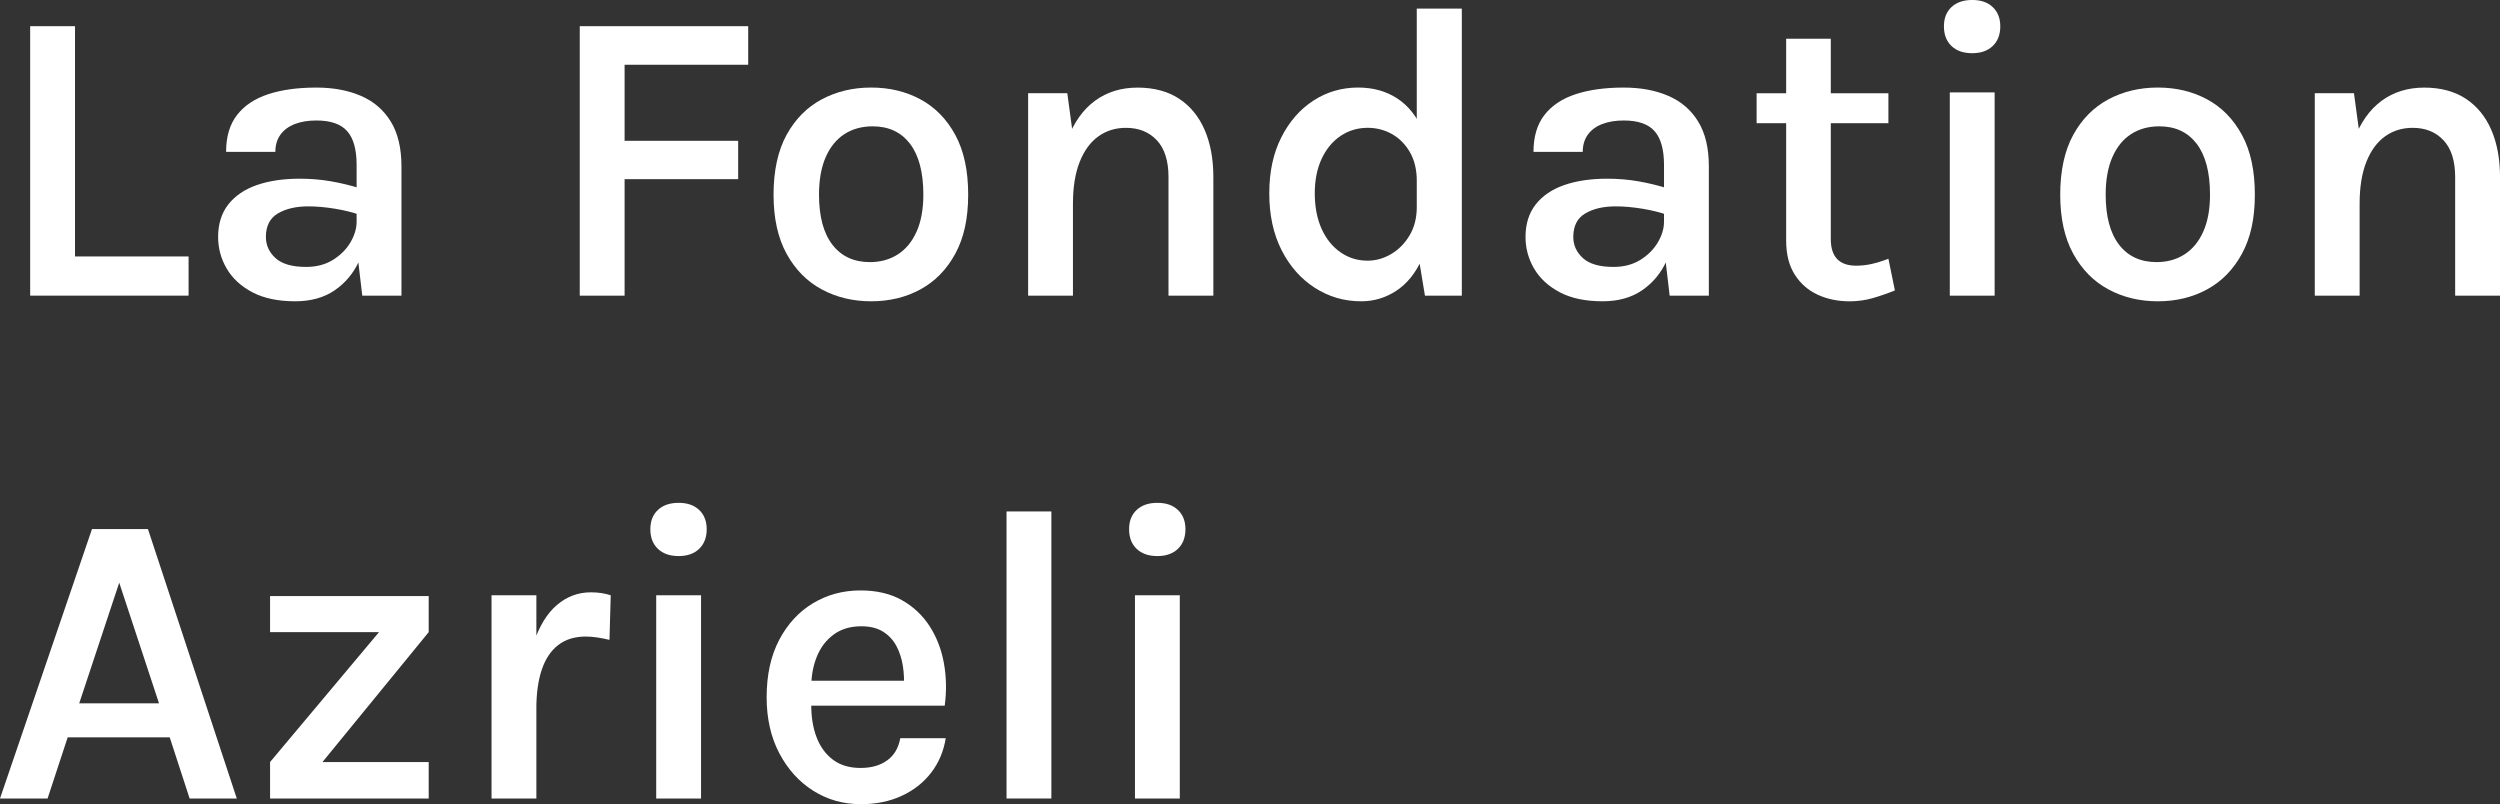
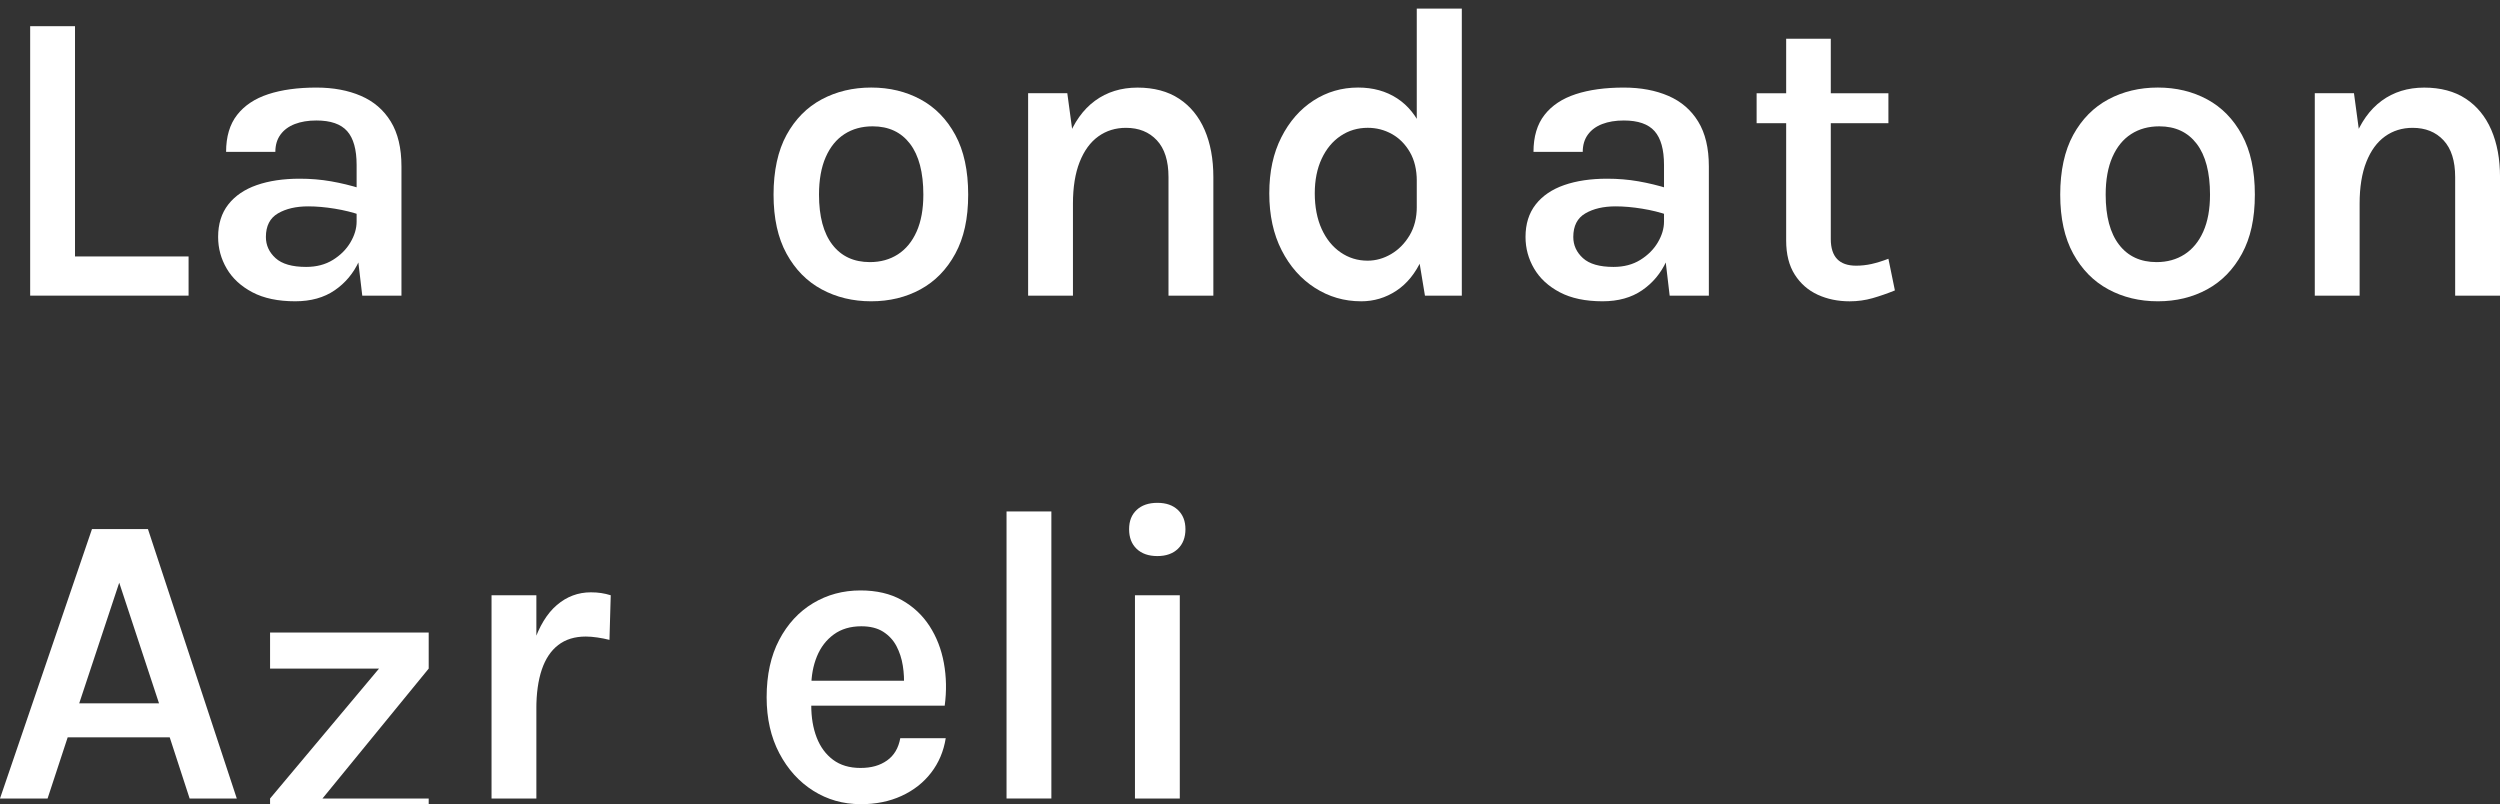
<svg xmlns="http://www.w3.org/2000/svg" id="Layer_2" data-name="Layer 2" viewBox="0 0 928.93 298.8">
  <rect x="0" y="0" width="928.93" height="298.8" fill="#333333" stroke="none" />
  <defs>
    <style>      .cls-1 {        fill: #fff;        stroke-width: 0px;      }    </style>
  </defs>
  <g id="Layer_1-2" data-name="Layer 1">
    <g>
      <path class="cls-1" d="m27.87,9.73v85.56h42.2v14.56H11.21V9.73h16.66Z" />
      <path class="cls-1" d="m109.7,111.95c-6.38,0-11.69-1.12-15.92-3.35-4.23-2.23-7.41-5.16-9.54-8.8-2.13-3.63-3.19-7.55-3.19-11.76,0-4.83,1.26-8.85,3.78-12.07,2.52-3.22,6.05-5.62,10.59-7.2,4.54-1.58,9.85-2.37,15.92-2.37,4.05,0,7.93.32,11.64.97,3.71.65,7.41,1.54,11.09,2.69v9.89c-2.96-1.04-6.19-1.84-9.69-2.41-3.5-.57-6.79-.86-9.85-.86-4.52,0-8.27.87-11.25,2.61-2.98,1.74-4.48,4.66-4.48,8.76,0,3.06,1.19,5.68,3.58,7.86,2.39,2.18,6.18,3.27,11.37,3.27,3.84,0,7.16-.87,9.96-2.61,2.8-1.74,4.97-3.9,6.5-6.5,1.53-2.59,2.3-5.16,2.3-7.71h3.97c0,5.29-1.03,10.19-3.08,14.68-2.05,4.49-5.06,8.1-9.03,10.82-3.97,2.73-8.86,4.09-14.68,4.09Zm24.91-2.1l-2.1-17.83v-30.75c0-5.71-1.17-9.89-3.5-12.53-2.34-2.65-6.15-3.97-11.44-3.97-3.06,0-5.74.44-8.02,1.32-2.28.88-4.06,2.19-5.33,3.93-1.27,1.74-1.91,3.88-1.91,6.42h-18.3c0-5.66,1.36-10.24,4.09-13.74,2.72-3.5,6.59-6.07,11.6-7.71,5.01-1.64,10.96-2.45,17.87-2.45,6.28,0,11.79,1.03,16.54,3.08,4.75,2.05,8.45,5.23,11.09,9.54,2.65,4.31,3.97,9.86,3.97,16.66v48.04h-14.56Z" />
-       <path class="cls-1" d="m215.42,109.85V9.73h62.59v14.33h-45.93v28.26h42.2v14.25h-42.2v43.29h-16.66Z" />
      <path class="cls-1" d="m323.71,111.95c-6.8,0-12.94-1.48-18.41-4.44-5.48-2.96-9.82-7.37-13.04-13.24-3.22-5.86-4.83-13.18-4.83-21.95s1.61-16.32,4.83-22.19c3.22-5.86,7.56-10.26,13.04-13.2,5.48-2.93,11.61-4.4,18.41-4.4s12.91,1.47,18.33,4.4c5.42,2.93,9.73,7.33,12.92,13.2,3.19,5.87,4.79,13.26,4.79,22.19s-1.6,16.09-4.79,21.95c-3.19,5.87-7.5,10.28-12.92,13.24-5.42,2.96-11.54,4.44-18.33,4.44Zm-.47-14.56c3.94,0,7.41-.96,10.39-2.88,2.98-1.92,5.31-4.75,6.97-8.49,1.66-3.74,2.49-8.3,2.49-13.7,0-8.25-1.65-14.55-4.94-18.88-3.3-4.33-7.93-6.5-13.9-6.5-4,0-7.49.96-10.47,2.88-2.98,1.92-5.31,4.78-6.97,8.56-1.66,3.79-2.49,8.43-2.49,13.94,0,8.1,1.66,14.3,4.98,18.61,3.32,4.31,7.97,6.46,13.94,6.46Z" />
      <path class="cls-1" d="m382.02,109.85V34.64h14.56l2.1,15.57v59.64h-16.66Zm52.16,0v-44.06c0-6.02-1.44-10.57-4.32-13.66-2.88-3.09-6.71-4.63-11.48-4.63-3.89,0-7.32,1.06-10.28,3.19-2.96,2.13-5.27,5.29-6.93,9.5-1.66,4.2-2.49,9.37-2.49,15.49h-5.68c0-9.5,1.21-17.44,3.62-23.82,2.41-6.38,5.84-11.2,10.28-14.44,4.44-3.24,9.69-4.87,15.77-4.87s11.28,1.38,15.45,4.13c4.18,2.75,7.34,6.62,9.5,11.6,2.15,4.98,3.23,10.82,3.23,17.52v44.06h-16.66Z" />
      <path class="cls-1" d="m505.73,111.95c-6.23,0-11.94-1.66-17.13-4.98-5.19-3.32-9.32-7.98-12.38-13.98-3.06-5.99-4.59-13.04-4.59-21.14s1.49-14.93,4.48-20.83c2.98-5.89,6.97-10.44,11.95-13.66,4.98-3.22,10.51-4.83,16.58-4.83,5.55,0,10.38,1.34,14.48,4.01,4.1,2.67,7.25,6.59,9.46,11.76,2.21,5.17,3.31,11.48,3.31,18.96h-5.45c0-4.2-.86-7.79-2.57-10.74s-3.95-5.2-6.7-6.73c-2.75-1.53-5.73-2.3-8.95-2.3-3.74,0-7.1,1-10.08,3-2.98,2-5.33,4.83-7.04,8.49s-2.57,7.95-2.57,12.88.86,9.5,2.57,13.24,4.06,6.63,7.04,8.68c2.98,2.05,6.32,3.08,10,3.08,3.06,0,5.98-.82,8.76-2.45,2.78-1.63,5.06-3.94,6.85-6.93,1.79-2.98,2.69-6.53,2.69-10.63h5.45c0,7.73-1.18,14.21-3.54,19.42s-5.53,9.14-9.5,11.76-8.34,3.93-13.12,3.93Zm23.74-2.1l-3.04-18.37V3.19h16.74v106.66h-13.7Z" />
      <path class="cls-1" d="m595.49,111.95c-6.38,0-11.69-1.12-15.92-3.35-4.23-2.23-7.41-5.16-9.54-8.8-2.13-3.63-3.19-7.55-3.19-11.76,0-4.83,1.26-8.85,3.78-12.07,2.52-3.22,6.05-5.62,10.59-7.2,4.54-1.58,9.85-2.37,15.92-2.37,4.05,0,7.93.32,11.64.97,3.71.65,7.41,1.54,11.09,2.69v9.89c-2.96-1.04-6.19-1.84-9.69-2.41-3.5-.57-6.79-.86-9.85-.86-4.52,0-8.27.87-11.25,2.61-2.99,1.74-4.48,4.66-4.48,8.76,0,3.06,1.19,5.68,3.58,7.86,2.39,2.18,6.18,3.27,11.37,3.27,3.84,0,7.16-.87,9.96-2.61,2.8-1.74,4.97-3.9,6.5-6.5,1.53-2.59,2.3-5.16,2.3-7.71h3.97c0,5.29-1.03,10.19-3.08,14.68-2.05,4.49-5.06,8.1-9.03,10.82-3.97,2.73-8.86,4.09-14.68,4.09Zm24.91-2.1l-2.1-17.83v-30.75c0-5.71-1.17-9.89-3.5-12.53-2.33-2.65-6.15-3.97-11.44-3.97-3.06,0-5.74.44-8.02,1.32-2.29.88-4.06,2.19-5.33,3.93-1.27,1.74-1.91,3.88-1.91,6.42h-18.3c0-5.66,1.36-10.24,4.09-13.74,2.73-3.5,6.59-6.07,11.6-7.71,5.01-1.64,10.96-2.45,17.87-2.45,6.28,0,11.79,1.03,16.54,3.08,4.75,2.05,8.45,5.23,11.09,9.54,2.65,4.31,3.97,9.86,3.97,16.66v48.04h-14.56Z" />
      <path class="cls-1" d="m652.71,45.78v-11.13h48.97v11.13h-48.97Zm34.57,66.18c-4.36,0-8.32-.82-11.87-2.45-3.56-1.64-6.4-4.13-8.53-7.47-2.13-3.35-3.19-7.56-3.19-12.65V14.4h16.58v74.43c0,6.59,3.14,9.89,9.42,9.89,1.92,0,3.81-.21,5.68-.62,1.87-.42,3.97-1.06,6.31-1.95l2.41,11.76c-2.8,1.14-5.57,2.1-8.29,2.88-2.72.78-5.57,1.17-8.53,1.17Z" />
-       <path class="cls-1" d="m732.82,19.77c-3.27,0-5.84-.9-7.71-2.69-1.87-1.79-2.8-4.22-2.8-7.28s.93-5.4,2.8-7.16c1.87-1.76,4.44-2.65,7.71-2.65s5.76.88,7.63,2.65c1.87,1.77,2.8,4.15,2.8,7.16s-.93,5.49-2.8,7.28c-1.87,1.79-4.41,2.69-7.63,2.69Zm-8.33,90.08V34.33h16.66v75.52h-16.66Z" />
      <path class="cls-1" d="m801.8,111.95c-6.8,0-12.94-1.48-18.41-4.44-5.48-2.96-9.82-7.37-13.04-13.24-3.22-5.86-4.83-13.18-4.83-21.95s1.61-16.32,4.83-22.19c3.22-5.86,7.56-10.26,13.04-13.2,5.47-2.93,11.61-4.4,18.41-4.4s12.91,1.47,18.33,4.4c5.42,2.93,9.73,7.33,12.92,13.2,3.19,5.87,4.79,13.26,4.79,22.19s-1.6,16.09-4.79,21.95c-3.19,5.87-7.5,10.28-12.92,13.24-5.42,2.96-11.54,4.44-18.33,4.44Zm-.47-14.56c3.94,0,7.41-.96,10.39-2.88,2.98-1.92,5.31-4.75,6.97-8.49s2.49-8.3,2.49-13.7c0-8.25-1.65-14.55-4.94-18.88-3.3-4.33-7.93-6.5-13.9-6.5-4,0-7.49.96-10.47,2.88-2.99,1.92-5.31,4.78-6.97,8.56-1.66,3.79-2.49,8.43-2.49,13.94,0,8.1,1.66,14.3,4.98,18.61,3.32,4.31,7.97,6.46,13.94,6.46Z" />
      <path class="cls-1" d="m860.11,109.85V34.64h14.56l2.1,15.57v59.64h-16.66Zm52.16,0v-44.06c0-6.02-1.44-10.57-4.32-13.66-2.88-3.09-6.71-4.63-11.48-4.63-3.89,0-7.32,1.06-10.28,3.19-2.96,2.13-5.27,5.29-6.93,9.5-1.66,4.2-2.49,9.37-2.49,15.49h-5.68c0-9.5,1.21-17.44,3.62-23.82,2.41-6.38,5.84-11.2,10.28-14.44,4.44-3.24,9.69-4.87,15.77-4.87s11.28,1.38,15.45,4.13c4.18,2.75,7.34,6.62,9.5,11.6,2.15,4.98,3.23,10.82,3.23,17.52v44.06h-16.66Z" />
      <path class="cls-1" d="m0,296.7l34.18-100.12h20.79l33.01,100.12h-17.52l-7.4-22.73H25.15l-7.47,22.73H0Zm29.43-35.35h29.66l-14.79-44.84-14.87,44.84Z" />
-       <path class="cls-1" d="m100.35,296.7v-13.55l40.48-48.27h-40.48v-13.39h58.94v13.39l-39.47,48.27h39.47v13.55h-58.94Z" />
+       <path class="cls-1" d="m100.35,296.7l40.48-48.27h-40.48v-13.39h58.94v13.39l-39.47,48.27h39.47v13.55h-58.94Z" />
      <path class="cls-1" d="m182.64,296.7v-75.52h16.66v75.52h-16.66Zm12.38-33.32c0-9.76,1.06-17.84,3.19-24.25,2.13-6.41,5.03-11.18,8.72-14.33,3.68-3.14,7.89-4.71,12.61-4.71,1.4,0,2.69.09,3.85.27,1.17.18,2.35.45,3.54.82l-.47,16.58c-1.4-.36-2.89-.66-4.48-.89-1.58-.23-3.02-.35-4.32-.35-4.1,0-7.51,1.05-10.24,3.15-2.72,2.1-4.76,5.15-6.11,9.15-1.35,4-2.02,8.85-2.02,14.56h-4.28Z" />
-       <path class="cls-1" d="m252.16,206.62c-3.27,0-5.84-.9-7.71-2.69-1.87-1.79-2.8-4.22-2.8-7.28s.93-5.4,2.8-7.16c1.87-1.76,4.44-2.65,7.71-2.65s5.76.88,7.63,2.65c1.87,1.76,2.8,4.15,2.8,7.16s-.93,5.49-2.8,7.28c-1.87,1.79-4.41,2.69-7.63,2.69Zm-8.33,90.08v-75.52h16.66v75.52h-16.66Z" />
      <path class="cls-1" d="m319.74,298.8c-6.44,0-12.29-1.66-17.56-4.98-5.27-3.32-9.47-7.97-12.61-13.94-3.14-5.97-4.71-12.9-4.71-20.79,0-8.3,1.56-15.42,4.67-21.33,3.11-5.92,7.31-10.46,12.57-13.62,5.27-3.17,11.15-4.75,17.63-4.75,5.97,0,11.08,1.19,15.34,3.58,4.26,2.39,7.69,5.61,10.32,9.65,2.62,4.05,4.4,8.63,5.33,13.74.93,5.11,1.04,10.39.31,15.84h-52.86v-9.26h41.26l-3.58,2.34c.16-2.65.03-5.29-.39-7.94-.42-2.65-1.21-5.07-2.37-7.28-1.17-2.21-2.82-3.98-4.94-5.33-2.13-1.35-4.83-2.02-8.1-2.02-4.05,0-7.46,1.01-10.24,3.04-2.78,2.02-4.87,4.75-6.27,8.17-1.4,3.43-2.1,7.24-2.1,11.45v6.7c0,4.52.67,8.51,2.02,11.99,1.35,3.48,3.37,6.23,6.07,8.25,2.7,2.02,6.1,3.04,10.2,3.04s7.23-.92,9.85-2.76c2.62-1.84,4.27-4.61,4.94-8.29h16.89c-.78,4.88-2.6,9.16-5.45,12.85-2.85,3.69-6.51,6.55-10.98,8.6-4.46,2.05-9.55,3.08-15.26,3.08Z" />
      <path class="cls-1" d="m374,296.7v-106.66h16.66v106.66h-16.66Z" />
      <path class="cls-1" d="m430.05,206.62c-3.27,0-5.84-.9-7.71-2.69-1.87-1.79-2.8-4.22-2.8-7.28s.93-5.4,2.8-7.16c1.87-1.76,4.44-2.65,7.71-2.65s5.76.88,7.63,2.65c1.87,1.76,2.8,4.15,2.8,7.16s-.93,5.49-2.8,7.28c-1.87,1.79-4.41,2.69-7.63,2.69Zm-8.33,90.08v-75.52h16.66v75.52h-16.66Z" />
    </g>
  </g>
</svg>